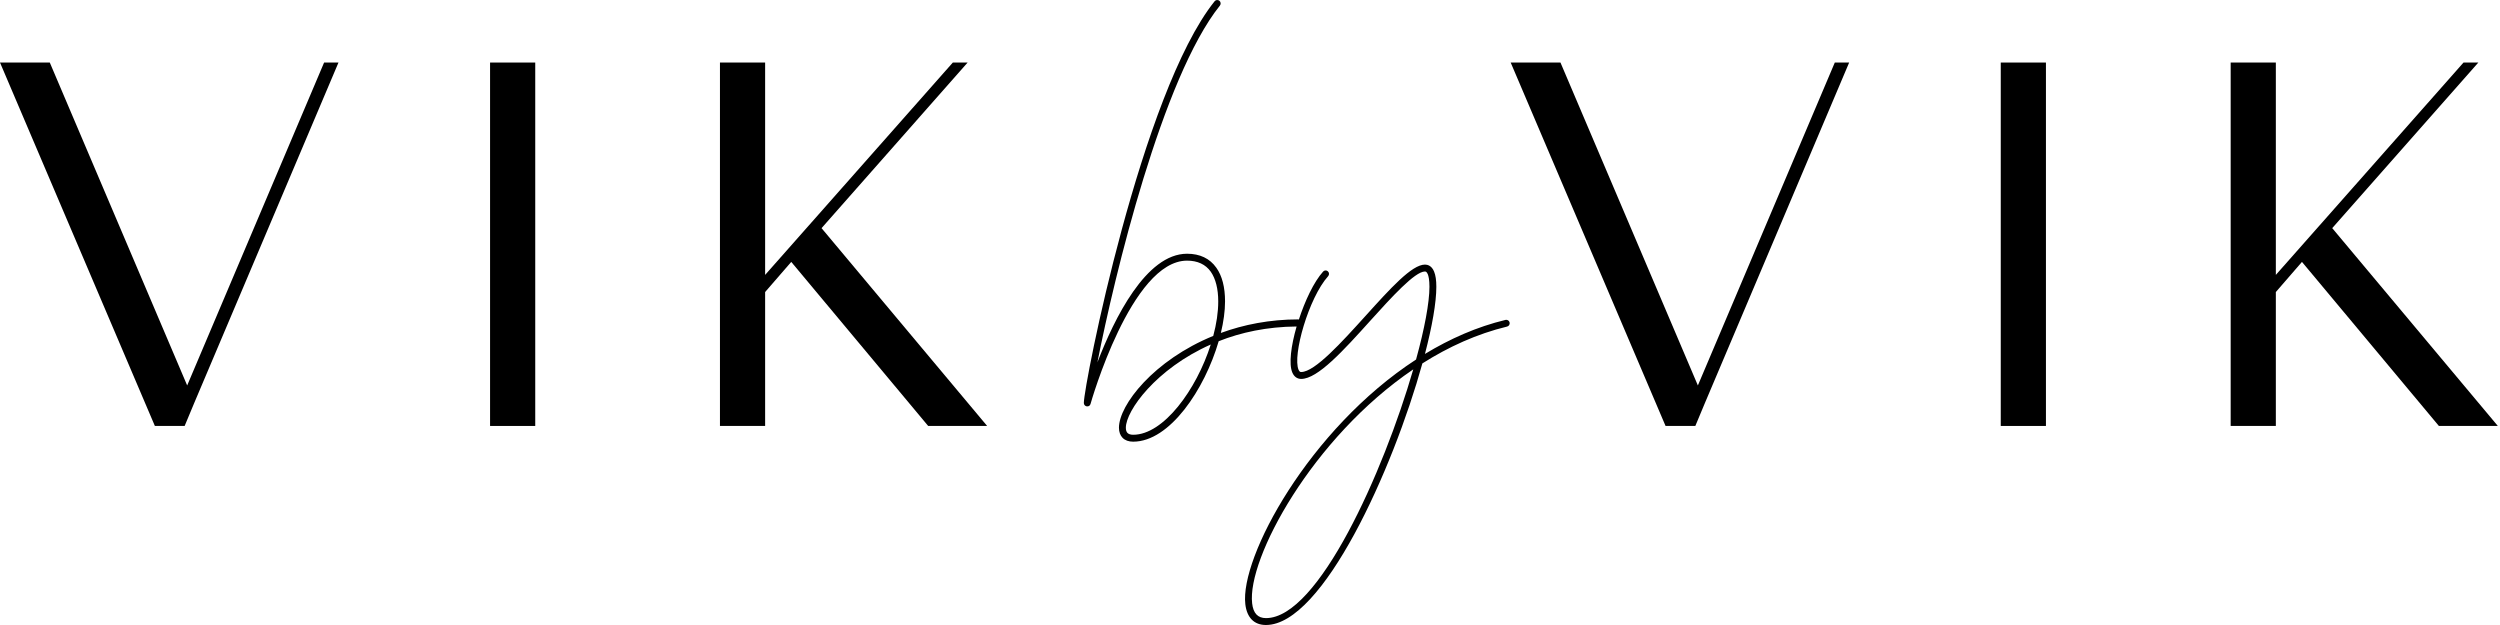
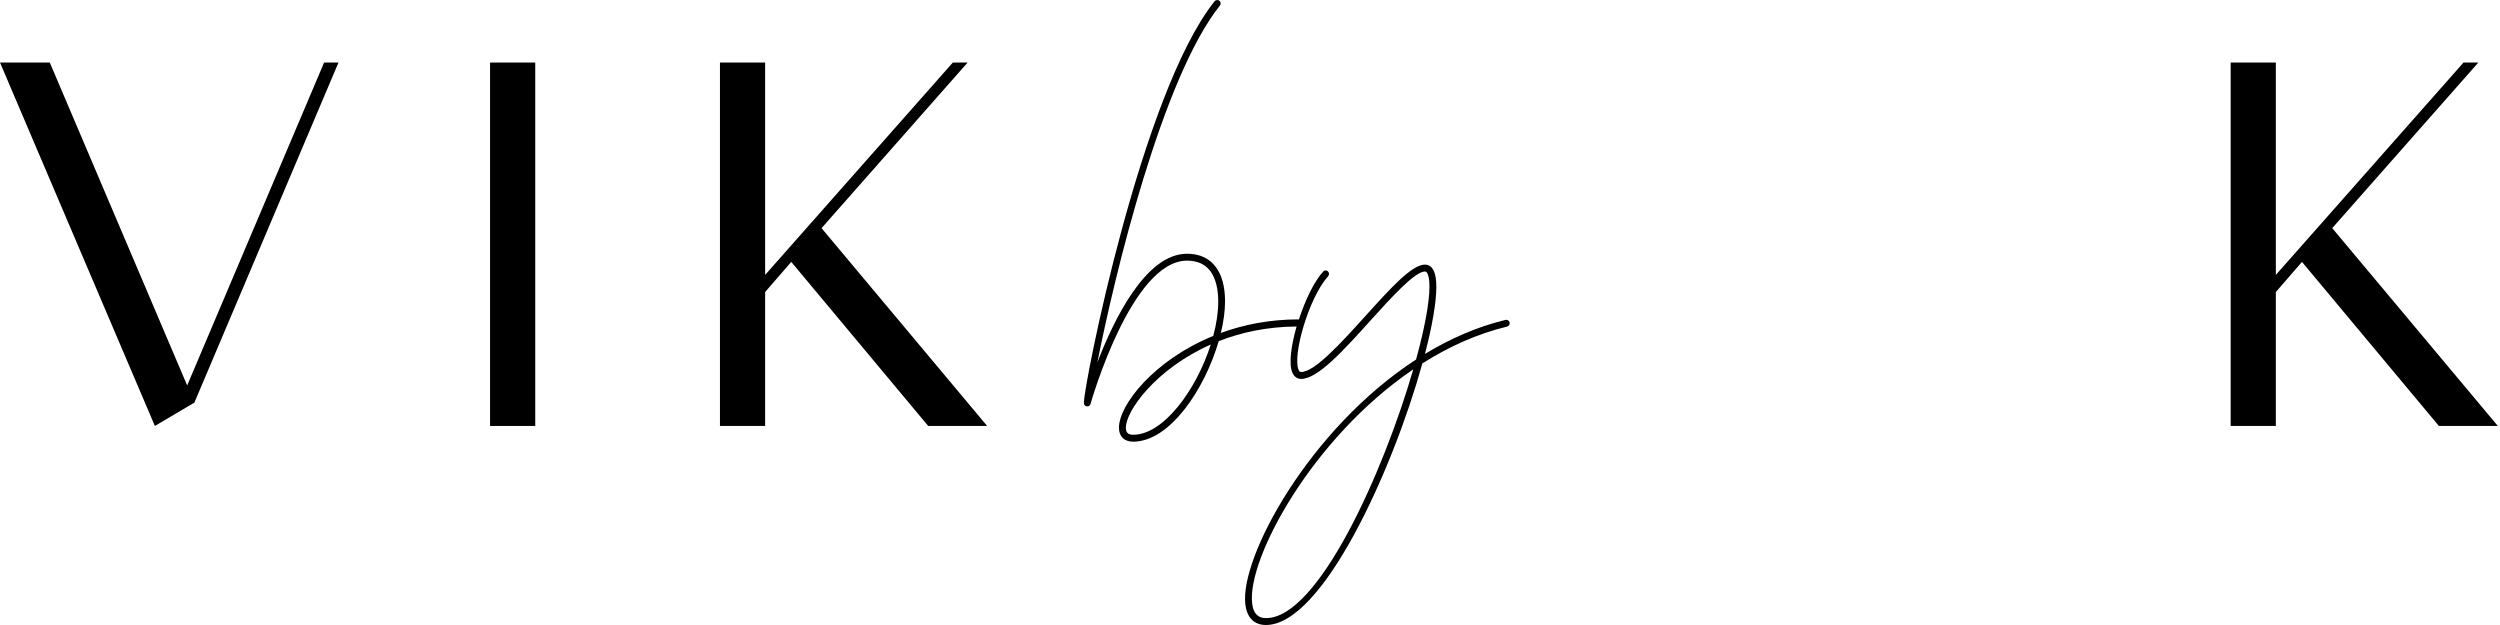
<svg xmlns="http://www.w3.org/2000/svg" width="176" height="44" viewBox="0 0 176 44" fill="none">
-   <path d="M13.177 27.136L3.505 4.403H0L10.903 29.987H12.999L13.685 28.343L23.829 4.403H22.817L13.177 27.136Z" fill="black" />
+   <path d="M13.177 27.136L3.505 4.403H0L10.903 29.987L13.685 28.343L23.829 4.403H22.817L13.177 27.136Z" fill="black" />
  <path d="M37.681 4.403H34.501V29.987H37.681V4.403Z" fill="black" />
  <path d="M68.121 4.403H67.079L53.865 19.353V4.403H50.685V29.987H53.865V20.559L55.704 18.438L65.344 29.987H69.495L57.837 16.061L68.121 4.403Z" fill="black" />
  <path d="M100.317 24.917C100.825 22.967 101.118 21.297 101.118 20.188C101.118 19.724 101.066 19.377 100.961 19.122C100.788 18.69 100.484 18.627 100.317 18.627C99.395 18.627 97.886 20.3 96.136 22.236C94.459 24.09 92.562 26.19 91.603 26.19C91.561 26.19 91.488 26.19 91.42 26.036C90.98 25.023 92.127 20.979 93.5 19.444C93.589 19.346 93.584 19.192 93.484 19.102C93.39 19.012 93.238 19.019 93.148 19.118C92.485 19.858 91.87 21.183 91.436 22.508C91.424 22.506 91.426 22.485 91.414 22.485C89.386 22.485 87.552 22.854 85.949 23.44C86.138 22.655 86.243 21.897 86.243 21.22C86.243 20.221 86.039 19.422 85.63 18.849C85.169 18.194 84.472 17.863 83.57 17.863C80.684 17.863 78.446 22.416 77.257 25.511C78.456 19.411 81.826 5.457 85.88 0.394C85.965 0.291 85.948 0.137 85.844 0.053C85.739 -0.03 85.592 -0.014 85.508 0.09C80.358 6.519 76.302 27.089 76.302 28.37C76.302 28.49 76.391 28.594 76.512 28.609C76.633 28.628 76.742 28.554 76.773 28.437C76.8 28.336 79.644 18.349 83.569 18.349C84.307 18.349 84.873 18.611 85.24 19.131C85.58 19.617 85.764 20.338 85.764 21.221C85.764 21.98 85.639 22.807 85.413 23.648C81.232 25.353 78.774 28.508 78.774 30.111C78.774 30.408 78.863 30.654 79.031 30.824C79.21 31.005 79.462 31.094 79.775 31.094C82.353 31.094 84.81 27.408 85.795 24.022C87.364 23.399 89.205 23.001 91.281 22.985C90.891 24.335 90.718 25.63 90.983 26.234C91.104 26.517 91.323 26.676 91.601 26.676C92.77 26.676 94.578 24.679 96.484 22.563C97.946 20.945 99.607 19.113 100.314 19.113C100.351 19.113 100.439 19.113 100.518 19.309C100.57 19.439 100.633 19.699 100.633 20.187C100.633 21.303 100.288 23.142 99.69 25.311C92.161 30.207 87.283 39.239 87.671 42.538C87.781 43.482 88.294 44 89.122 44C93.115 44 98.065 33.063 100.135 25.584C101.974 24.417 103.976 23.505 106.097 22.991C106.228 22.962 106.307 22.829 106.276 22.699C106.245 22.57 106.113 22.49 105.987 22.521C103.985 23.004 102.083 23.845 100.317 24.917ZM79.779 30.607C79.596 30.607 79.46 30.564 79.376 30.48C79.297 30.401 79.26 30.276 79.26 30.109C79.26 28.918 81.382 25.964 85.238 24.253C84.227 27.439 81.912 30.607 79.779 30.607ZM89.126 43.515C88.549 43.515 88.23 43.175 88.151 42.48C87.784 39.337 92.374 30.832 99.494 26.003C97.399 33.241 92.804 43.515 89.126 43.515Z" fill="black" />
-   <path d="M119.53 27.136L109.857 4.403H106.352L117.255 29.987H119.351L120.038 28.343L130.181 4.403H129.17L119.53 27.136Z" fill="black" />
-   <path d="M144.034 4.403H140.853V29.987H144.034V4.403Z" fill="black" />
  <path d="M164.189 16.061L174.475 4.403H173.432L160.219 19.353V4.403H157.039V29.987H160.219V20.559L162.058 18.438L171.698 29.987H175.847L164.189 16.061Z" fill="black" />
</svg>